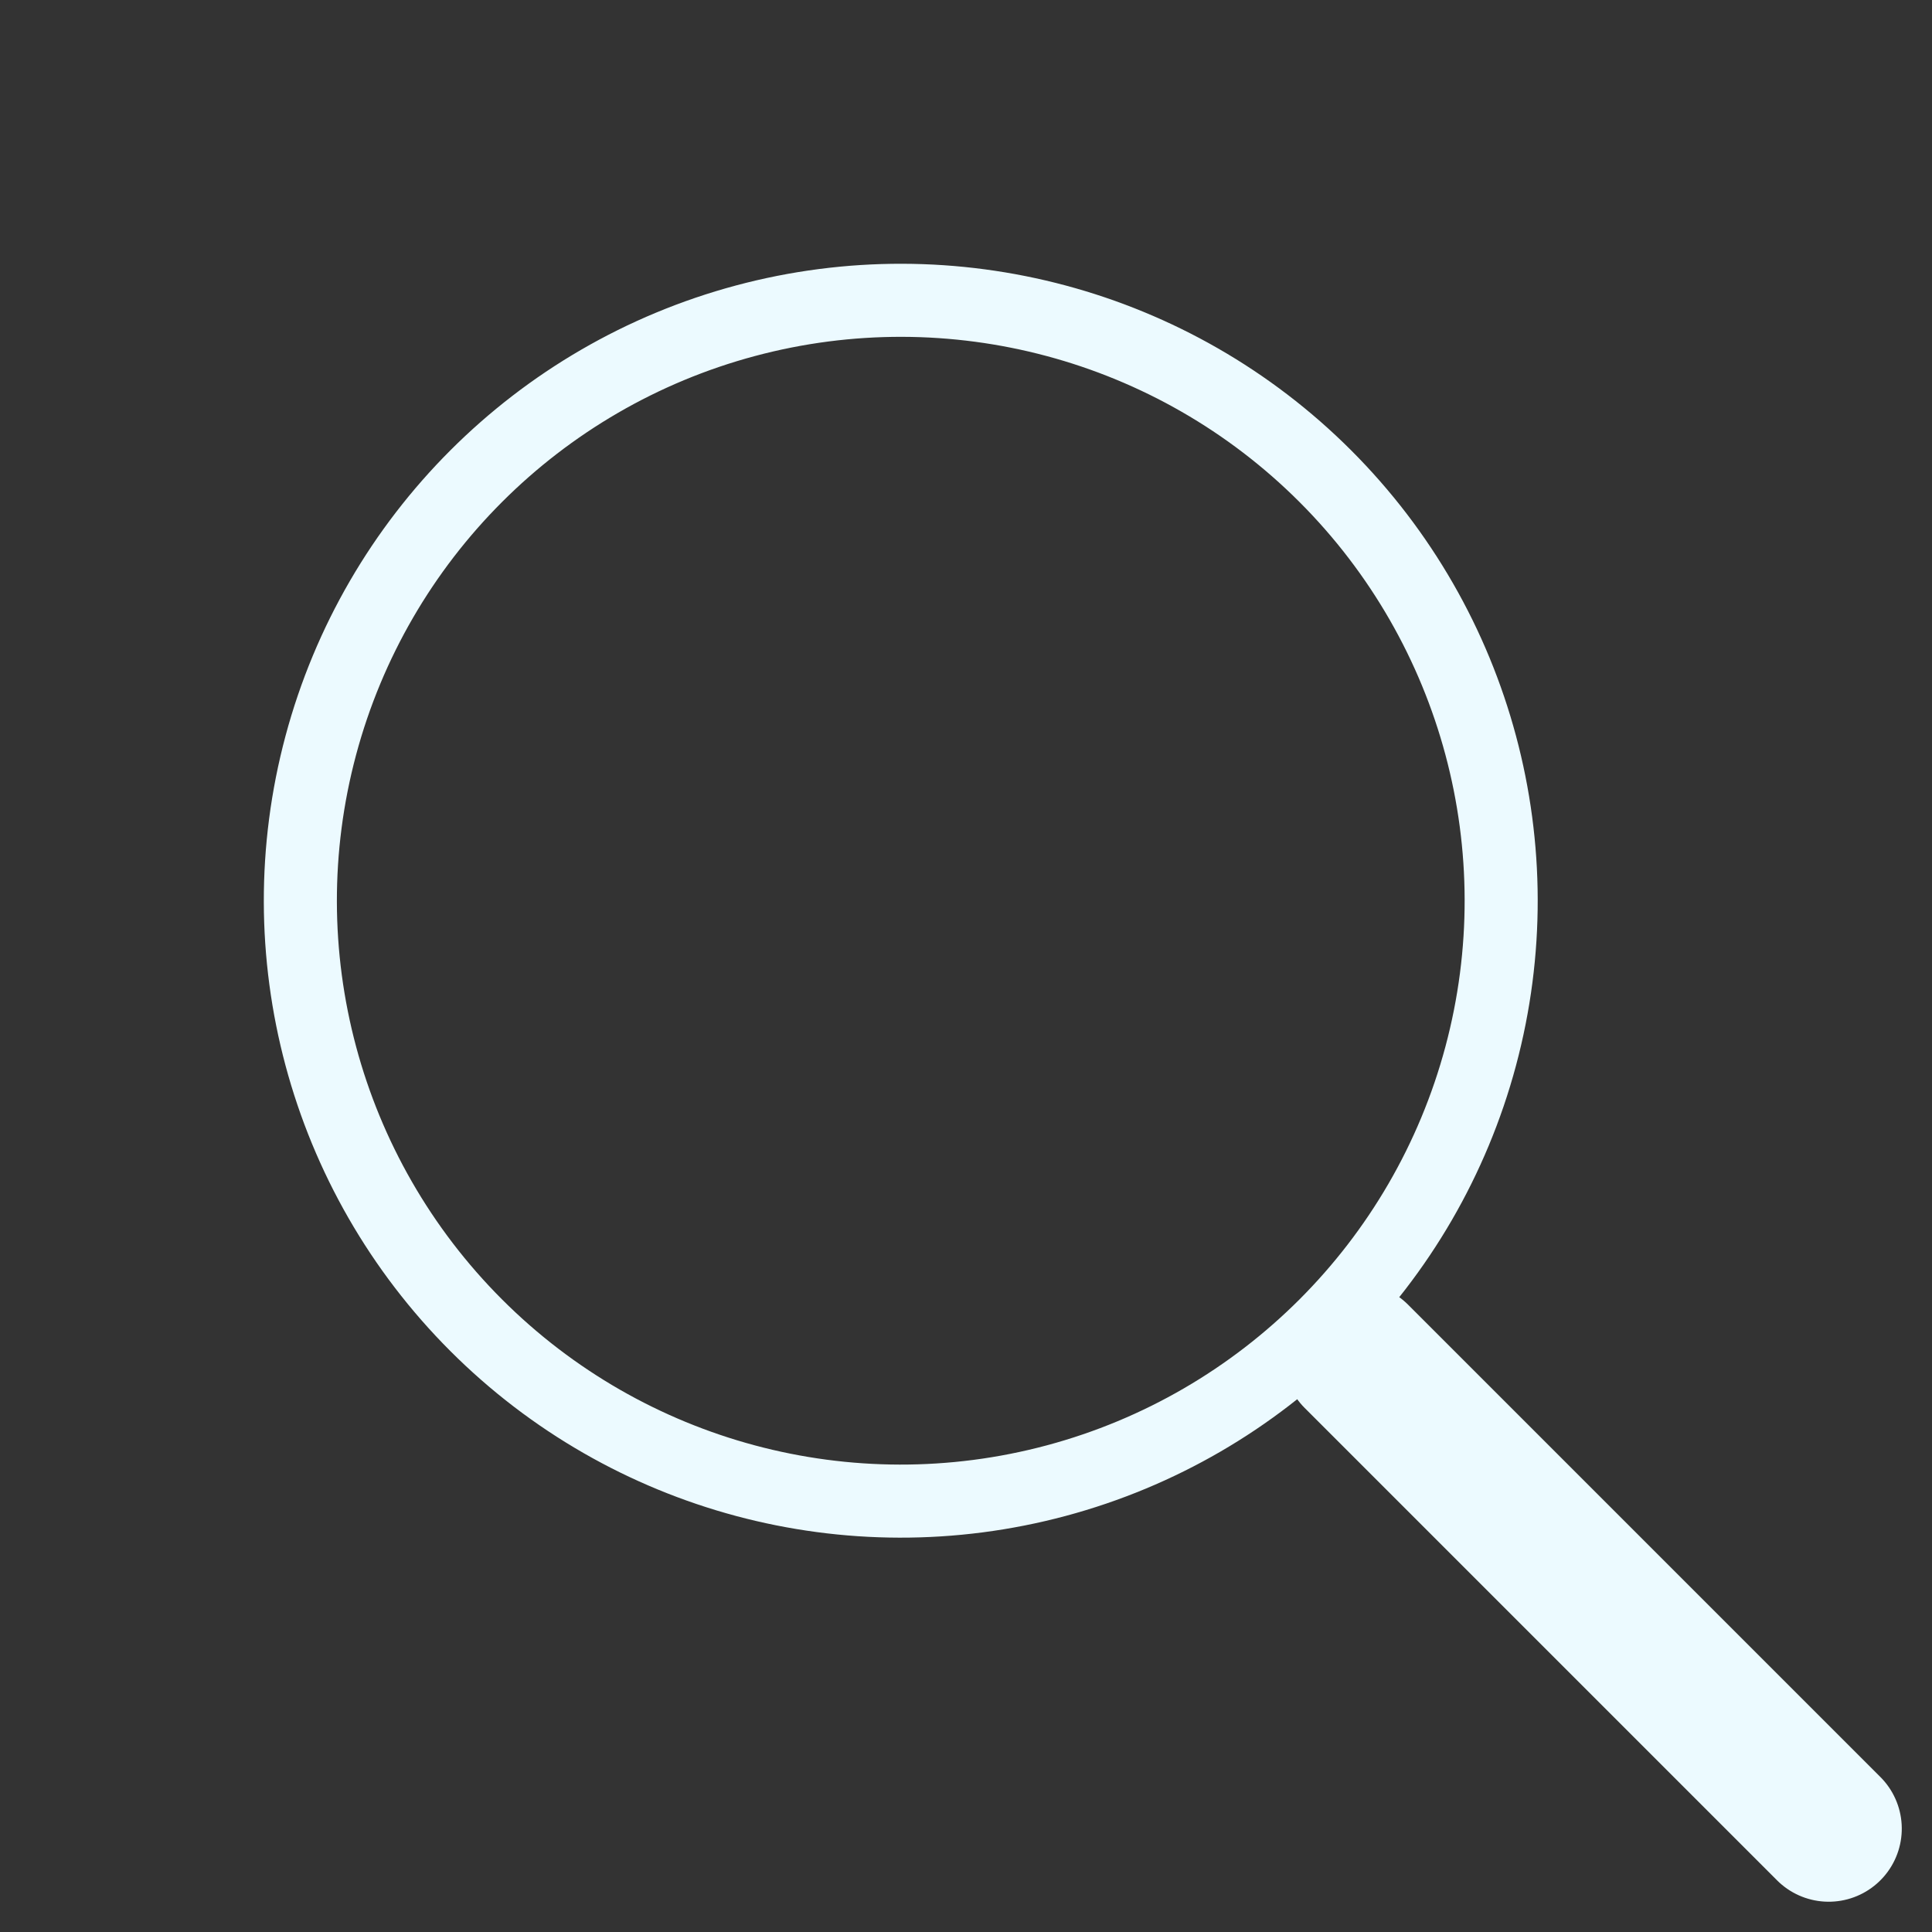
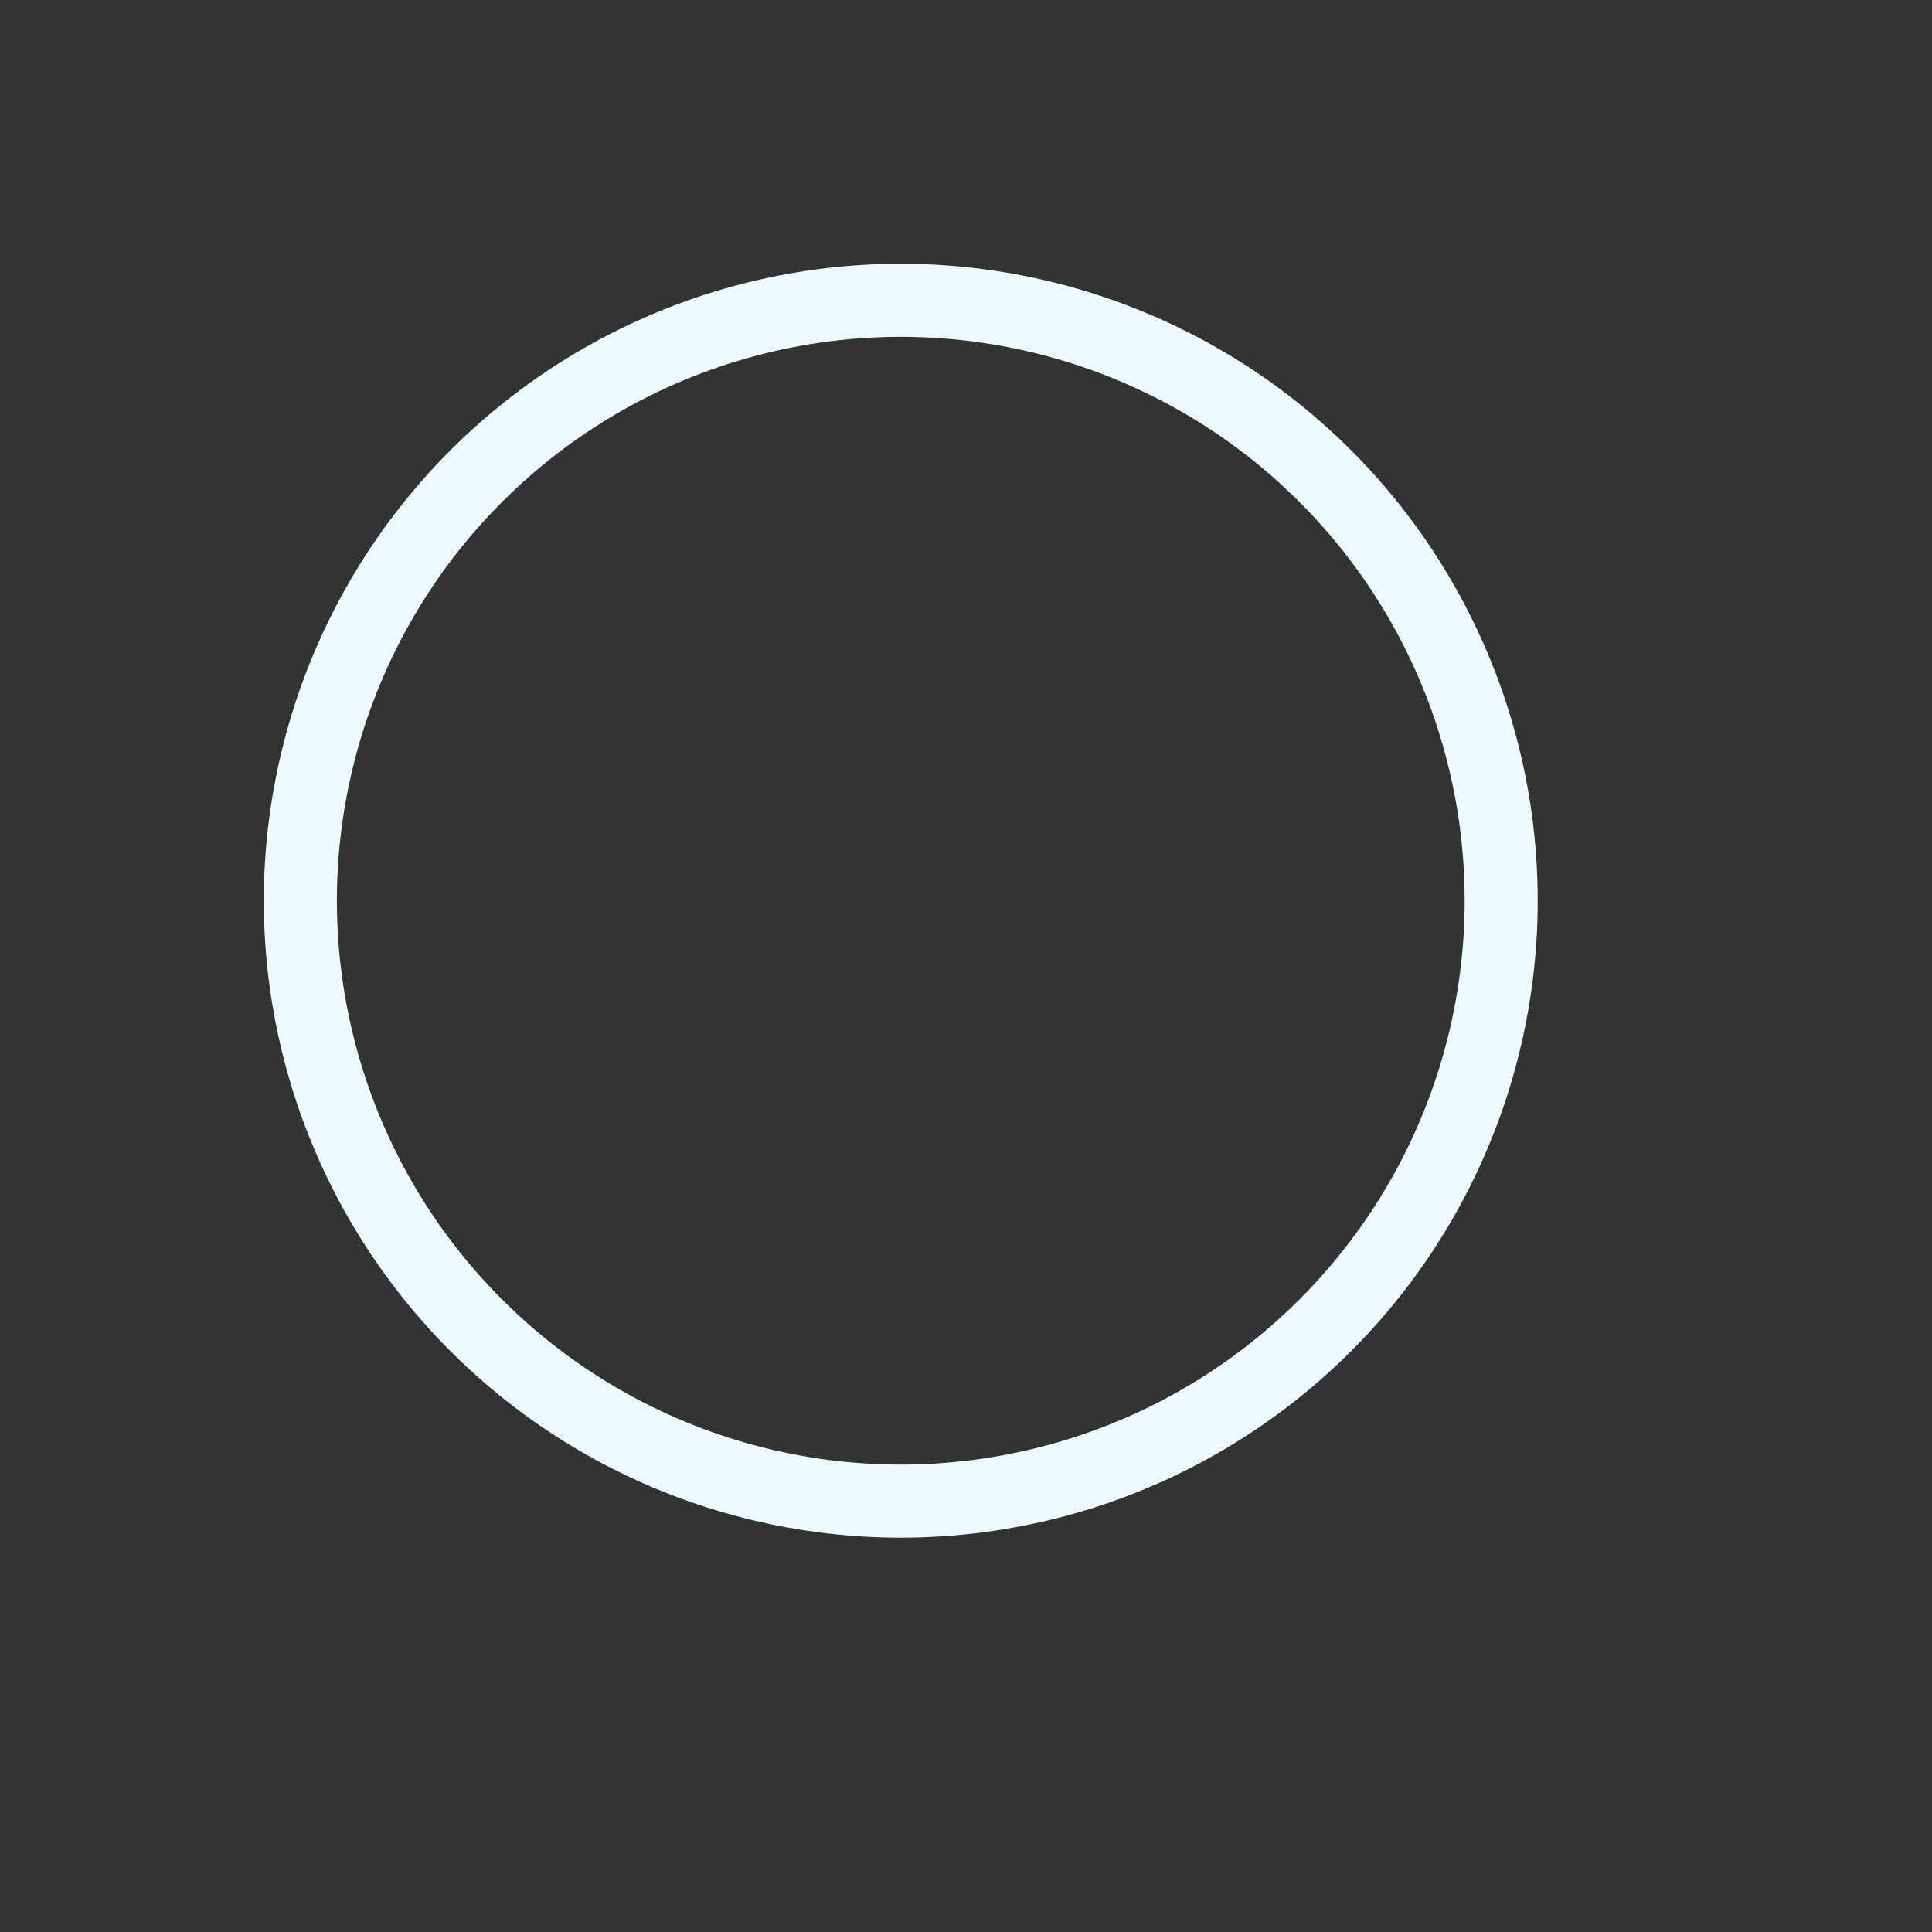
<svg xmlns="http://www.w3.org/2000/svg" width="26.441" height="26.441" viewBox="0 0 26.441 26.441">
  <rect x="0" y="0" width="26.441" height="26.441" fill="#333333" stroke="none" />
  <g transform="translate(0 12.327) rotate(-45)">
    <g transform="translate(0 0)" fill="none" stroke="#ecfaff" stroke-width="1">
      <circle cx="8.717" cy="8.717" r="8.717" stroke="none" />
      <circle cx="8.717" cy="8.717" r="8.217" fill="none" />
    </g>
-     <line y2="9.142" transform="translate(8.717 17.535)" fill="none" stroke="#ecfaff" stroke-linecap="round" stroke-width="2" />
  </g>
</svg>